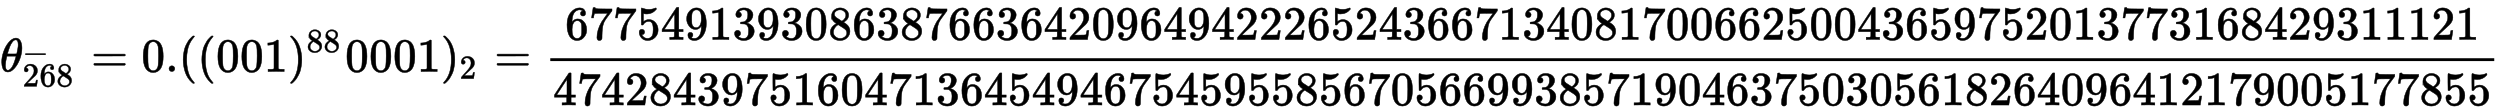
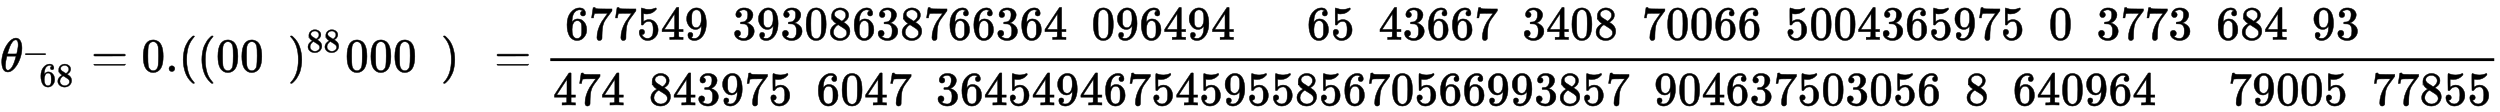
<svg xmlns="http://www.w3.org/2000/svg" xmlns:xlink="http://www.w3.org/1999/xlink" width="122.534ex" height="5.509ex" style="vertical-align: -2.005ex;" viewBox="0 -1508.9 52757.6 2372">
  <defs>
    <path stroke-width="10" id="E1-MJMATHI-3B8" d="M35 200Q35 302 74 415T180 610T319 704Q320 704 327 704T339 705Q393 701 423 656Q462 596 462 495Q462 380 417 261T302 66T168 -10H161Q125 -10 99 10T60 63T41 130T35 200ZM383 566Q383 668 330 668Q294 668 260 623T204 521T170 421T157 371Q206 370 254 370L351 371Q352 372 359 404T375 484T383 566ZM113 132Q113 26 166 26Q181 26 198 36T239 74T287 161T335 307L340 324H145Q145 321 136 286T120 208T113 132Z" />
    <path stroke-width="10" id="E1-MJMAIN-2212" d="M84 237T84 250T98 270H679Q694 262 694 250T679 230H98Q84 237 84 250Z" />
-     <path stroke-width="10" id="E1-MJMAIN-32" d="M109 429Q82 429 66 447T50 491Q50 562 103 614T235 666Q326 666 387 610T449 465Q449 422 429 383T381 315T301 241Q265 210 201 149L142 93L218 92Q375 92 385 97Q392 99 409 186V189H449V186Q448 183 436 95T421 3V0H50V19V31Q50 38 56 46T86 81Q115 113 136 137Q145 147 170 174T204 211T233 244T261 278T284 308T305 340T320 369T333 401T340 431T343 464Q343 527 309 573T212 619Q179 619 154 602T119 569T109 550Q109 549 114 549Q132 549 151 535T170 489Q170 464 154 447T109 429Z" />
    <path stroke-width="10" id="E1-MJMAIN-36" d="M42 313Q42 476 123 571T303 666Q372 666 402 630T432 550Q432 525 418 510T379 495Q356 495 341 509T326 548Q326 592 373 601Q351 623 311 626Q240 626 194 566Q147 500 147 364L148 360Q153 366 156 373Q197 433 263 433H267Q313 433 348 414Q372 400 396 374T435 317Q456 268 456 210V192Q456 169 451 149Q440 90 387 34T253 -22Q225 -22 199 -14T143 16T92 75T56 172T42 313ZM257 397Q227 397 205 380T171 335T154 278T148 216Q148 133 160 97T198 39Q222 21 251 21Q302 21 329 59Q342 77 347 104T352 209Q352 289 347 316T329 361Q302 397 257 397Z" />
    <path stroke-width="10" id="E1-MJMAIN-38" d="M70 417T70 494T124 618T248 666Q319 666 374 624T429 515Q429 485 418 459T392 417T361 389T335 371T324 363L338 354Q352 344 366 334T382 323Q457 264 457 174Q457 95 399 37T249 -22Q159 -22 101 29T43 155Q43 263 172 335L154 348Q133 361 127 368Q70 417 70 494ZM286 386L292 390Q298 394 301 396T311 403T323 413T334 425T345 438T355 454T364 471T369 491T371 513Q371 556 342 586T275 624Q268 625 242 625Q201 625 165 599T128 534Q128 511 141 492T167 463T217 431Q224 426 228 424L286 386ZM250 21Q308 21 350 55T392 137Q392 154 387 169T375 194T353 216T330 234T301 253T274 270Q260 279 244 289T218 306L210 311Q204 311 181 294T133 239T107 157Q107 98 150 60T250 21Z" />
-     <path stroke-width="10" id="E1-MJMAIN-3D" d="M56 347Q56 360 70 367H707Q722 359 722 347Q722 336 708 328L390 327H72Q56 332 56 347ZM56 153Q56 168 72 173H708Q722 163 722 153Q722 140 707 133H70Q56 140 56 153Z" />
+     <path stroke-width="10" id="E1-MJMAIN-3D" d="M56 347Q56 360 70 367H707Q722 359 722 347Q722 336 708 328L390 327H72Q56 332 56 347ZM56 153H708Q722 163 722 153Q722 140 707 133H70Q56 140 56 153Z" />
    <path stroke-width="10" id="E1-MJMAIN-30" d="M96 585Q152 666 249 666Q297 666 345 640T423 548Q460 465 460 320Q460 165 417 83Q397 41 362 16T301 -15T250 -22Q224 -22 198 -16T137 16T82 83Q39 165 39 320Q39 494 96 585ZM321 597Q291 629 250 629Q208 629 178 597Q153 571 145 525T137 333Q137 175 145 125T181 46Q209 16 250 16Q290 16 318 46Q347 76 354 130T362 333Q362 478 354 524T321 597Z" />
    <path stroke-width="10" id="E1-MJMAIN-2E" d="M78 60Q78 84 95 102T138 120Q162 120 180 104T199 61Q199 36 182 18T139 0T96 17T78 60Z" />
    <path stroke-width="10" id="E1-MJMAIN-28" d="M94 250Q94 319 104 381T127 488T164 576T202 643T244 695T277 729T302 750H315H319Q333 750 333 741Q333 738 316 720T275 667T226 581T184 443T167 250T184 58T225 -81T274 -167T316 -220T333 -241Q333 -250 318 -250H315H302L274 -226Q180 -141 137 -14T94 250Z" />
-     <path stroke-width="10" id="E1-MJMAIN-31" d="M213 578L200 573Q186 568 160 563T102 556H83V602H102Q149 604 189 617T245 641T273 663Q275 666 285 666Q294 666 302 660V361L303 61Q310 54 315 52T339 48T401 46H427V0H416Q395 3 257 3Q121 3 100 0H88V46H114Q136 46 152 46T177 47T193 50T201 52T207 57T213 61V578Z" />
    <path stroke-width="10" id="E1-MJMAIN-29" d="M60 749L64 750Q69 750 74 750H86L114 726Q208 641 251 514T294 250Q294 182 284 119T261 12T224 -76T186 -143T145 -194T113 -227T90 -246Q87 -249 86 -250H74Q66 -250 63 -250T58 -247T55 -238Q56 -237 66 -225Q221 -64 221 250T66 725Q56 737 55 738Q55 746 60 749Z" />
    <path stroke-width="10" id="E1-MJMAIN-37" d="M55 458Q56 460 72 567L88 674Q88 676 108 676H128V672Q128 662 143 655T195 646T364 644H485V605L417 512Q408 500 387 472T360 435T339 403T319 367T305 330T292 284T284 230T278 162T275 80Q275 66 275 52T274 28V19Q270 2 255 -10T221 -22Q210 -22 200 -19T179 0T168 40Q168 198 265 368Q285 400 349 489L395 552H302Q128 552 119 546Q113 543 108 522T98 479L95 458V455H55V458Z" />
    <path stroke-width="10" id="E1-MJMAIN-35" d="M164 157Q164 133 148 117T109 101H102Q148 22 224 22Q294 22 326 82Q345 115 345 210Q345 313 318 349Q292 382 260 382H254Q176 382 136 314Q132 307 129 306T114 304Q97 304 95 310Q93 314 93 485V614Q93 664 98 664Q100 666 102 666Q103 666 123 658T178 642T253 634Q324 634 389 662Q397 666 402 666Q410 666 410 648V635Q328 538 205 538Q174 538 149 544L139 546V374Q158 388 169 396T205 412T256 420Q337 420 393 355T449 201Q449 109 385 44T229 -22Q148 -22 99 32T50 154Q50 178 61 192T84 210T107 214Q132 214 148 197T164 157Z" />
    <path stroke-width="10" id="E1-MJMAIN-34" d="M462 0Q444 3 333 3Q217 3 199 0H190V46H221Q241 46 248 46T265 48T279 53T286 61Q287 63 287 115V165H28V211L179 442Q332 674 334 675Q336 677 355 677H373L379 671V211H471V165H379V114Q379 73 379 66T385 54Q393 47 442 46H471V0H462ZM293 211V545L74 212L183 211H293Z" />
    <path stroke-width="10" id="E1-MJMAIN-39" d="M352 287Q304 211 232 211Q154 211 104 270T44 396Q42 412 42 436V444Q42 537 111 606Q171 666 243 666Q245 666 249 666T257 665H261Q273 665 286 663T323 651T370 619T413 560Q456 472 456 334Q456 194 396 97Q361 41 312 10T208 -22Q147 -22 108 7T68 93T121 149Q143 149 158 135T173 96Q173 78 164 65T148 49T135 44L131 43Q131 41 138 37T164 27T206 22H212Q272 22 313 86Q352 142 352 280V287ZM244 248Q292 248 321 297T351 430Q351 508 343 542Q341 552 337 562T323 588T293 615T246 625Q208 625 181 598Q160 576 154 546T147 441Q147 358 152 329T172 282Q197 248 244 248Z" />
    <path stroke-width="10" id="E1-MJMAIN-33" d="M127 463Q100 463 85 480T69 524Q69 579 117 622T233 665Q268 665 277 664Q351 652 390 611T430 522Q430 470 396 421T302 350L299 348Q299 347 308 345T337 336T375 315Q457 262 457 175Q457 96 395 37T238 -22Q158 -22 100 21T42 130Q42 158 60 175T105 193Q133 193 151 175T169 130Q169 119 166 110T159 94T148 82T136 74T126 70T118 67L114 66Q165 21 238 21Q293 21 321 74Q338 107 338 175V195Q338 290 274 322Q259 328 213 329L171 330L168 332Q166 335 166 348Q166 366 174 366Q202 366 232 371Q266 376 294 413T322 525V533Q322 590 287 612Q265 626 240 626Q208 626 181 615T143 592T132 580H135Q138 579 143 578T153 573T165 566T175 555T183 540T186 520Q186 498 172 481T127 463Z" />
  </defs>
  <g stroke="currentColor" fill="currentColor" stroke-width="0" transform="matrix(1 0 0 -1 0 0)">
    <use xlink:href="#E1-MJMATHI-3B8" x="0" y="0" />
    <use transform="scale(0.707)" xlink:href="#E1-MJMAIN-2212" x="670" y="267" />
    <g transform="translate(474,-314)">
      <use transform="scale(0.707)" xlink:href="#E1-MJMAIN-32" />
      <use transform="scale(0.707)" xlink:href="#E1-MJMAIN-36" x="505" y="0" />
      <use transform="scale(0.707)" xlink:href="#E1-MJMAIN-38" x="1010" y="0" />
    </g>
    <use xlink:href="#E1-MJMAIN-3D" x="1923" y="0" />
    <g transform="translate(2983,0)">
      <use xlink:href="#E1-MJMAIN-30" />
      <use xlink:href="#E1-MJMAIN-2E" x="505" y="0" />
    </g>
    <use xlink:href="#E1-MJMAIN-28" x="3771" y="0" />
    <use xlink:href="#E1-MJMAIN-28" x="4165" y="0" />
    <g transform="translate(4559,0)">
      <use xlink:href="#E1-MJMAIN-30" />
      <use xlink:href="#E1-MJMAIN-30" x="505" y="0" />
      <use xlink:href="#E1-MJMAIN-31" x="1010" y="0" />
    </g>
    <g transform="translate(6074,0)">
      <use xlink:href="#E1-MJMAIN-29" x="0" y="0" />
      <g transform="translate(394,412)">
        <use transform="scale(0.707)" xlink:href="#E1-MJMAIN-38" />
        <use transform="scale(0.707)" xlink:href="#E1-MJMAIN-38" x="505" y="0" />
      </g>
    </g>
    <g transform="translate(7283,0)">
      <use xlink:href="#E1-MJMAIN-30" />
      <use xlink:href="#E1-MJMAIN-30" x="505" y="0" />
      <use xlink:href="#E1-MJMAIN-30" x="1010" y="0" />
      <use xlink:href="#E1-MJMAIN-31" x="1515" y="0" />
    </g>
    <g transform="translate(9303,0)">
      <use xlink:href="#E1-MJMAIN-29" x="0" y="0" />
      <use transform="scale(0.707)" xlink:href="#E1-MJMAIN-32" x="557" y="-213" />
    </g>
    <use xlink:href="#E1-MJMAIN-3D" x="10431" y="0" />
    <g transform="translate(11492,0)">
      <g transform="translate(120,0)">
        <rect stroke="none" width="41025" height="60" x="0" y="220" />
        <g transform="translate(312,676)">
          <use xlink:href="#E1-MJMAIN-36" />
          <use xlink:href="#E1-MJMAIN-37" x="505" y="0" />
          <use xlink:href="#E1-MJMAIN-37" x="1010" y="0" />
          <use xlink:href="#E1-MJMAIN-35" x="1515" y="0" />
          <use xlink:href="#E1-MJMAIN-34" x="2020" y="0" />
          <use xlink:href="#E1-MJMAIN-39" x="2525" y="0" />
          <use xlink:href="#E1-MJMAIN-31" x="3030" y="0" />
          <use xlink:href="#E1-MJMAIN-33" x="3535" y="0" />
          <use xlink:href="#E1-MJMAIN-39" x="4040" y="0" />
          <use xlink:href="#E1-MJMAIN-33" x="4545" y="0" />
          <use xlink:href="#E1-MJMAIN-30" x="5050" y="0" />
          <use xlink:href="#E1-MJMAIN-38" x="5555" y="0" />
          <use xlink:href="#E1-MJMAIN-36" x="6060" y="0" />
          <use xlink:href="#E1-MJMAIN-33" x="6565" y="0" />
          <use xlink:href="#E1-MJMAIN-38" x="7070" y="0" />
          <use xlink:href="#E1-MJMAIN-37" x="7575" y="0" />
          <use xlink:href="#E1-MJMAIN-36" x="8080" y="0" />
          <use xlink:href="#E1-MJMAIN-36" x="8585" y="0" />
          <use xlink:href="#E1-MJMAIN-33" x="9090" y="0" />
          <use xlink:href="#E1-MJMAIN-36" x="9595" y="0" />
          <use xlink:href="#E1-MJMAIN-34" x="10100" y="0" />
          <use xlink:href="#E1-MJMAIN-32" x="10605" y="0" />
          <use xlink:href="#E1-MJMAIN-30" x="11110" y="0" />
          <use xlink:href="#E1-MJMAIN-39" x="11615" y="0" />
          <use xlink:href="#E1-MJMAIN-36" x="12120" y="0" />
          <use xlink:href="#E1-MJMAIN-34" x="12625" y="0" />
          <use xlink:href="#E1-MJMAIN-39" x="13130" y="0" />
          <use xlink:href="#E1-MJMAIN-34" x="13635" y="0" />
          <use xlink:href="#E1-MJMAIN-32" x="14140" y="0" />
          <use xlink:href="#E1-MJMAIN-32" x="14645" y="0" />
          <use xlink:href="#E1-MJMAIN-32" x="15150" y="0" />
          <use xlink:href="#E1-MJMAIN-36" x="15655" y="0" />
          <use xlink:href="#E1-MJMAIN-35" x="16160" y="0" />
          <use xlink:href="#E1-MJMAIN-32" x="16665" y="0" />
          <use xlink:href="#E1-MJMAIN-34" x="17170" y="0" />
          <use xlink:href="#E1-MJMAIN-33" x="17675" y="0" />
          <use xlink:href="#E1-MJMAIN-36" x="18180" y="0" />
          <use xlink:href="#E1-MJMAIN-36" x="18685" y="0" />
          <use xlink:href="#E1-MJMAIN-37" x="19190" y="0" />
          <use xlink:href="#E1-MJMAIN-31" x="19695" y="0" />
          <use xlink:href="#E1-MJMAIN-33" x="20200" y="0" />
          <use xlink:href="#E1-MJMAIN-34" x="20705" y="0" />
          <use xlink:href="#E1-MJMAIN-30" x="21210" y="0" />
          <use xlink:href="#E1-MJMAIN-38" x="21715" y="0" />
          <use xlink:href="#E1-MJMAIN-31" x="22220" y="0" />
          <use xlink:href="#E1-MJMAIN-37" x="22725" y="0" />
          <use xlink:href="#E1-MJMAIN-30" x="23230" y="0" />
          <use xlink:href="#E1-MJMAIN-30" x="23735" y="0" />
          <use xlink:href="#E1-MJMAIN-36" x="24240" y="0" />
          <use xlink:href="#E1-MJMAIN-36" x="24745" y="0" />
          <use xlink:href="#E1-MJMAIN-32" x="25250" y="0" />
          <use xlink:href="#E1-MJMAIN-35" x="25755" y="0" />
          <use xlink:href="#E1-MJMAIN-30" x="26260" y="0" />
          <use xlink:href="#E1-MJMAIN-30" x="26765" y="0" />
          <use xlink:href="#E1-MJMAIN-34" x="27270" y="0" />
          <use xlink:href="#E1-MJMAIN-33" x="27775" y="0" />
          <use xlink:href="#E1-MJMAIN-36" x="28280" y="0" />
          <use xlink:href="#E1-MJMAIN-35" x="28785" y="0" />
          <use xlink:href="#E1-MJMAIN-39" x="29290" y="0" />
          <use xlink:href="#E1-MJMAIN-37" x="29795" y="0" />
          <use xlink:href="#E1-MJMAIN-35" x="30300" y="0" />
          <use xlink:href="#E1-MJMAIN-32" x="30805" y="0" />
          <use xlink:href="#E1-MJMAIN-30" x="31310" y="0" />
          <use xlink:href="#E1-MJMAIN-31" x="31815" y="0" />
          <use xlink:href="#E1-MJMAIN-33" x="32320" y="0" />
          <use xlink:href="#E1-MJMAIN-37" x="32825" y="0" />
          <use xlink:href="#E1-MJMAIN-37" x="33330" y="0" />
          <use xlink:href="#E1-MJMAIN-33" x="33835" y="0" />
          <use xlink:href="#E1-MJMAIN-31" x="34340" y="0" />
          <use xlink:href="#E1-MJMAIN-36" x="34845" y="0" />
          <use xlink:href="#E1-MJMAIN-38" x="35350" y="0" />
          <use xlink:href="#E1-MJMAIN-34" x="35855" y="0" />
          <use xlink:href="#E1-MJMAIN-32" x="36360" y="0" />
          <use xlink:href="#E1-MJMAIN-39" x="36865" y="0" />
          <use xlink:href="#E1-MJMAIN-33" x="37370" y="0" />
          <use xlink:href="#E1-MJMAIN-31" x="37875" y="0" />
          <use xlink:href="#E1-MJMAIN-31" x="38380" y="0" />
          <use xlink:href="#E1-MJMAIN-31" x="38885" y="0" />
          <use xlink:href="#E1-MJMAIN-32" x="39390" y="0" />
          <use xlink:href="#E1-MJMAIN-31" x="39895" y="0" />
        </g>
        <g transform="translate(60,-707)">
          <use xlink:href="#E1-MJMAIN-34" />
          <use xlink:href="#E1-MJMAIN-37" x="505" y="0" />
          <use xlink:href="#E1-MJMAIN-34" x="1010" y="0" />
          <use xlink:href="#E1-MJMAIN-32" x="1515" y="0" />
          <use xlink:href="#E1-MJMAIN-38" x="2020" y="0" />
          <use xlink:href="#E1-MJMAIN-34" x="2525" y="0" />
          <use xlink:href="#E1-MJMAIN-33" x="3030" y="0" />
          <use xlink:href="#E1-MJMAIN-39" x="3535" y="0" />
          <use xlink:href="#E1-MJMAIN-37" x="4040" y="0" />
          <use xlink:href="#E1-MJMAIN-35" x="4545" y="0" />
          <use xlink:href="#E1-MJMAIN-31" x="5050" y="0" />
          <use xlink:href="#E1-MJMAIN-36" x="5555" y="0" />
          <use xlink:href="#E1-MJMAIN-30" x="6060" y="0" />
          <use xlink:href="#E1-MJMAIN-34" x="6565" y="0" />
          <use xlink:href="#E1-MJMAIN-37" x="7070" y="0" />
          <use xlink:href="#E1-MJMAIN-31" x="7575" y="0" />
          <use xlink:href="#E1-MJMAIN-33" x="8080" y="0" />
          <use xlink:href="#E1-MJMAIN-36" x="8585" y="0" />
          <use xlink:href="#E1-MJMAIN-34" x="9090" y="0" />
          <use xlink:href="#E1-MJMAIN-35" x="9595" y="0" />
          <use xlink:href="#E1-MJMAIN-34" x="10100" y="0" />
          <use xlink:href="#E1-MJMAIN-39" x="10605" y="0" />
          <use xlink:href="#E1-MJMAIN-34" x="11110" y="0" />
          <use xlink:href="#E1-MJMAIN-36" x="11615" y="0" />
          <use xlink:href="#E1-MJMAIN-37" x="12120" y="0" />
          <use xlink:href="#E1-MJMAIN-35" x="12625" y="0" />
          <use xlink:href="#E1-MJMAIN-34" x="13130" y="0" />
          <use xlink:href="#E1-MJMAIN-35" x="13635" y="0" />
          <use xlink:href="#E1-MJMAIN-39" x="14140" y="0" />
          <use xlink:href="#E1-MJMAIN-35" x="14645" y="0" />
          <use xlink:href="#E1-MJMAIN-35" x="15150" y="0" />
          <use xlink:href="#E1-MJMAIN-38" x="15655" y="0" />
          <use xlink:href="#E1-MJMAIN-35" x="16160" y="0" />
          <use xlink:href="#E1-MJMAIN-36" x="16665" y="0" />
          <use xlink:href="#E1-MJMAIN-37" x="17170" y="0" />
          <use xlink:href="#E1-MJMAIN-30" x="17675" y="0" />
          <use xlink:href="#E1-MJMAIN-35" x="18180" y="0" />
          <use xlink:href="#E1-MJMAIN-36" x="18685" y="0" />
          <use xlink:href="#E1-MJMAIN-36" x="19190" y="0" />
          <use xlink:href="#E1-MJMAIN-39" x="19695" y="0" />
          <use xlink:href="#E1-MJMAIN-39" x="20200" y="0" />
          <use xlink:href="#E1-MJMAIN-33" x="20705" y="0" />
          <use xlink:href="#E1-MJMAIN-38" x="21210" y="0" />
          <use xlink:href="#E1-MJMAIN-35" x="21715" y="0" />
          <use xlink:href="#E1-MJMAIN-37" x="22220" y="0" />
          <use xlink:href="#E1-MJMAIN-31" x="22725" y="0" />
          <use xlink:href="#E1-MJMAIN-39" x="23230" y="0" />
          <use xlink:href="#E1-MJMAIN-30" x="23735" y="0" />
          <use xlink:href="#E1-MJMAIN-34" x="24240" y="0" />
          <use xlink:href="#E1-MJMAIN-36" x="24745" y="0" />
          <use xlink:href="#E1-MJMAIN-33" x="25250" y="0" />
          <use xlink:href="#E1-MJMAIN-37" x="25755" y="0" />
          <use xlink:href="#E1-MJMAIN-35" x="26260" y="0" />
          <use xlink:href="#E1-MJMAIN-30" x="26765" y="0" />
          <use xlink:href="#E1-MJMAIN-33" x="27270" y="0" />
          <use xlink:href="#E1-MJMAIN-30" x="27775" y="0" />
          <use xlink:href="#E1-MJMAIN-35" x="28280" y="0" />
          <use xlink:href="#E1-MJMAIN-36" x="28785" y="0" />
          <use xlink:href="#E1-MJMAIN-31" x="29290" y="0" />
          <use xlink:href="#E1-MJMAIN-38" x="29795" y="0" />
          <use xlink:href="#E1-MJMAIN-32" x="30300" y="0" />
          <use xlink:href="#E1-MJMAIN-36" x="30805" y="0" />
          <use xlink:href="#E1-MJMAIN-34" x="31310" y="0" />
          <use xlink:href="#E1-MJMAIN-30" x="31815" y="0" />
          <use xlink:href="#E1-MJMAIN-39" x="32320" y="0" />
          <use xlink:href="#E1-MJMAIN-36" x="32825" y="0" />
          <use xlink:href="#E1-MJMAIN-34" x="33330" y="0" />
          <use xlink:href="#E1-MJMAIN-31" x="33835" y="0" />
          <use xlink:href="#E1-MJMAIN-32" x="34340" y="0" />
          <use xlink:href="#E1-MJMAIN-31" x="34845" y="0" />
          <use xlink:href="#E1-MJMAIN-37" x="35350" y="0" />
          <use xlink:href="#E1-MJMAIN-39" x="35855" y="0" />
          <use xlink:href="#E1-MJMAIN-30" x="36360" y="0" />
          <use xlink:href="#E1-MJMAIN-30" x="36865" y="0" />
          <use xlink:href="#E1-MJMAIN-35" x="37370" y="0" />
          <use xlink:href="#E1-MJMAIN-31" x="37875" y="0" />
          <use xlink:href="#E1-MJMAIN-37" x="38380" y="0" />
          <use xlink:href="#E1-MJMAIN-37" x="38885" y="0" />
          <use xlink:href="#E1-MJMAIN-38" x="39390" y="0" />
          <use xlink:href="#E1-MJMAIN-35" x="39895" y="0" />
          <use xlink:href="#E1-MJMAIN-35" x="40400" y="0" />
        </g>
      </g>
    </g>
  </g>
</svg>